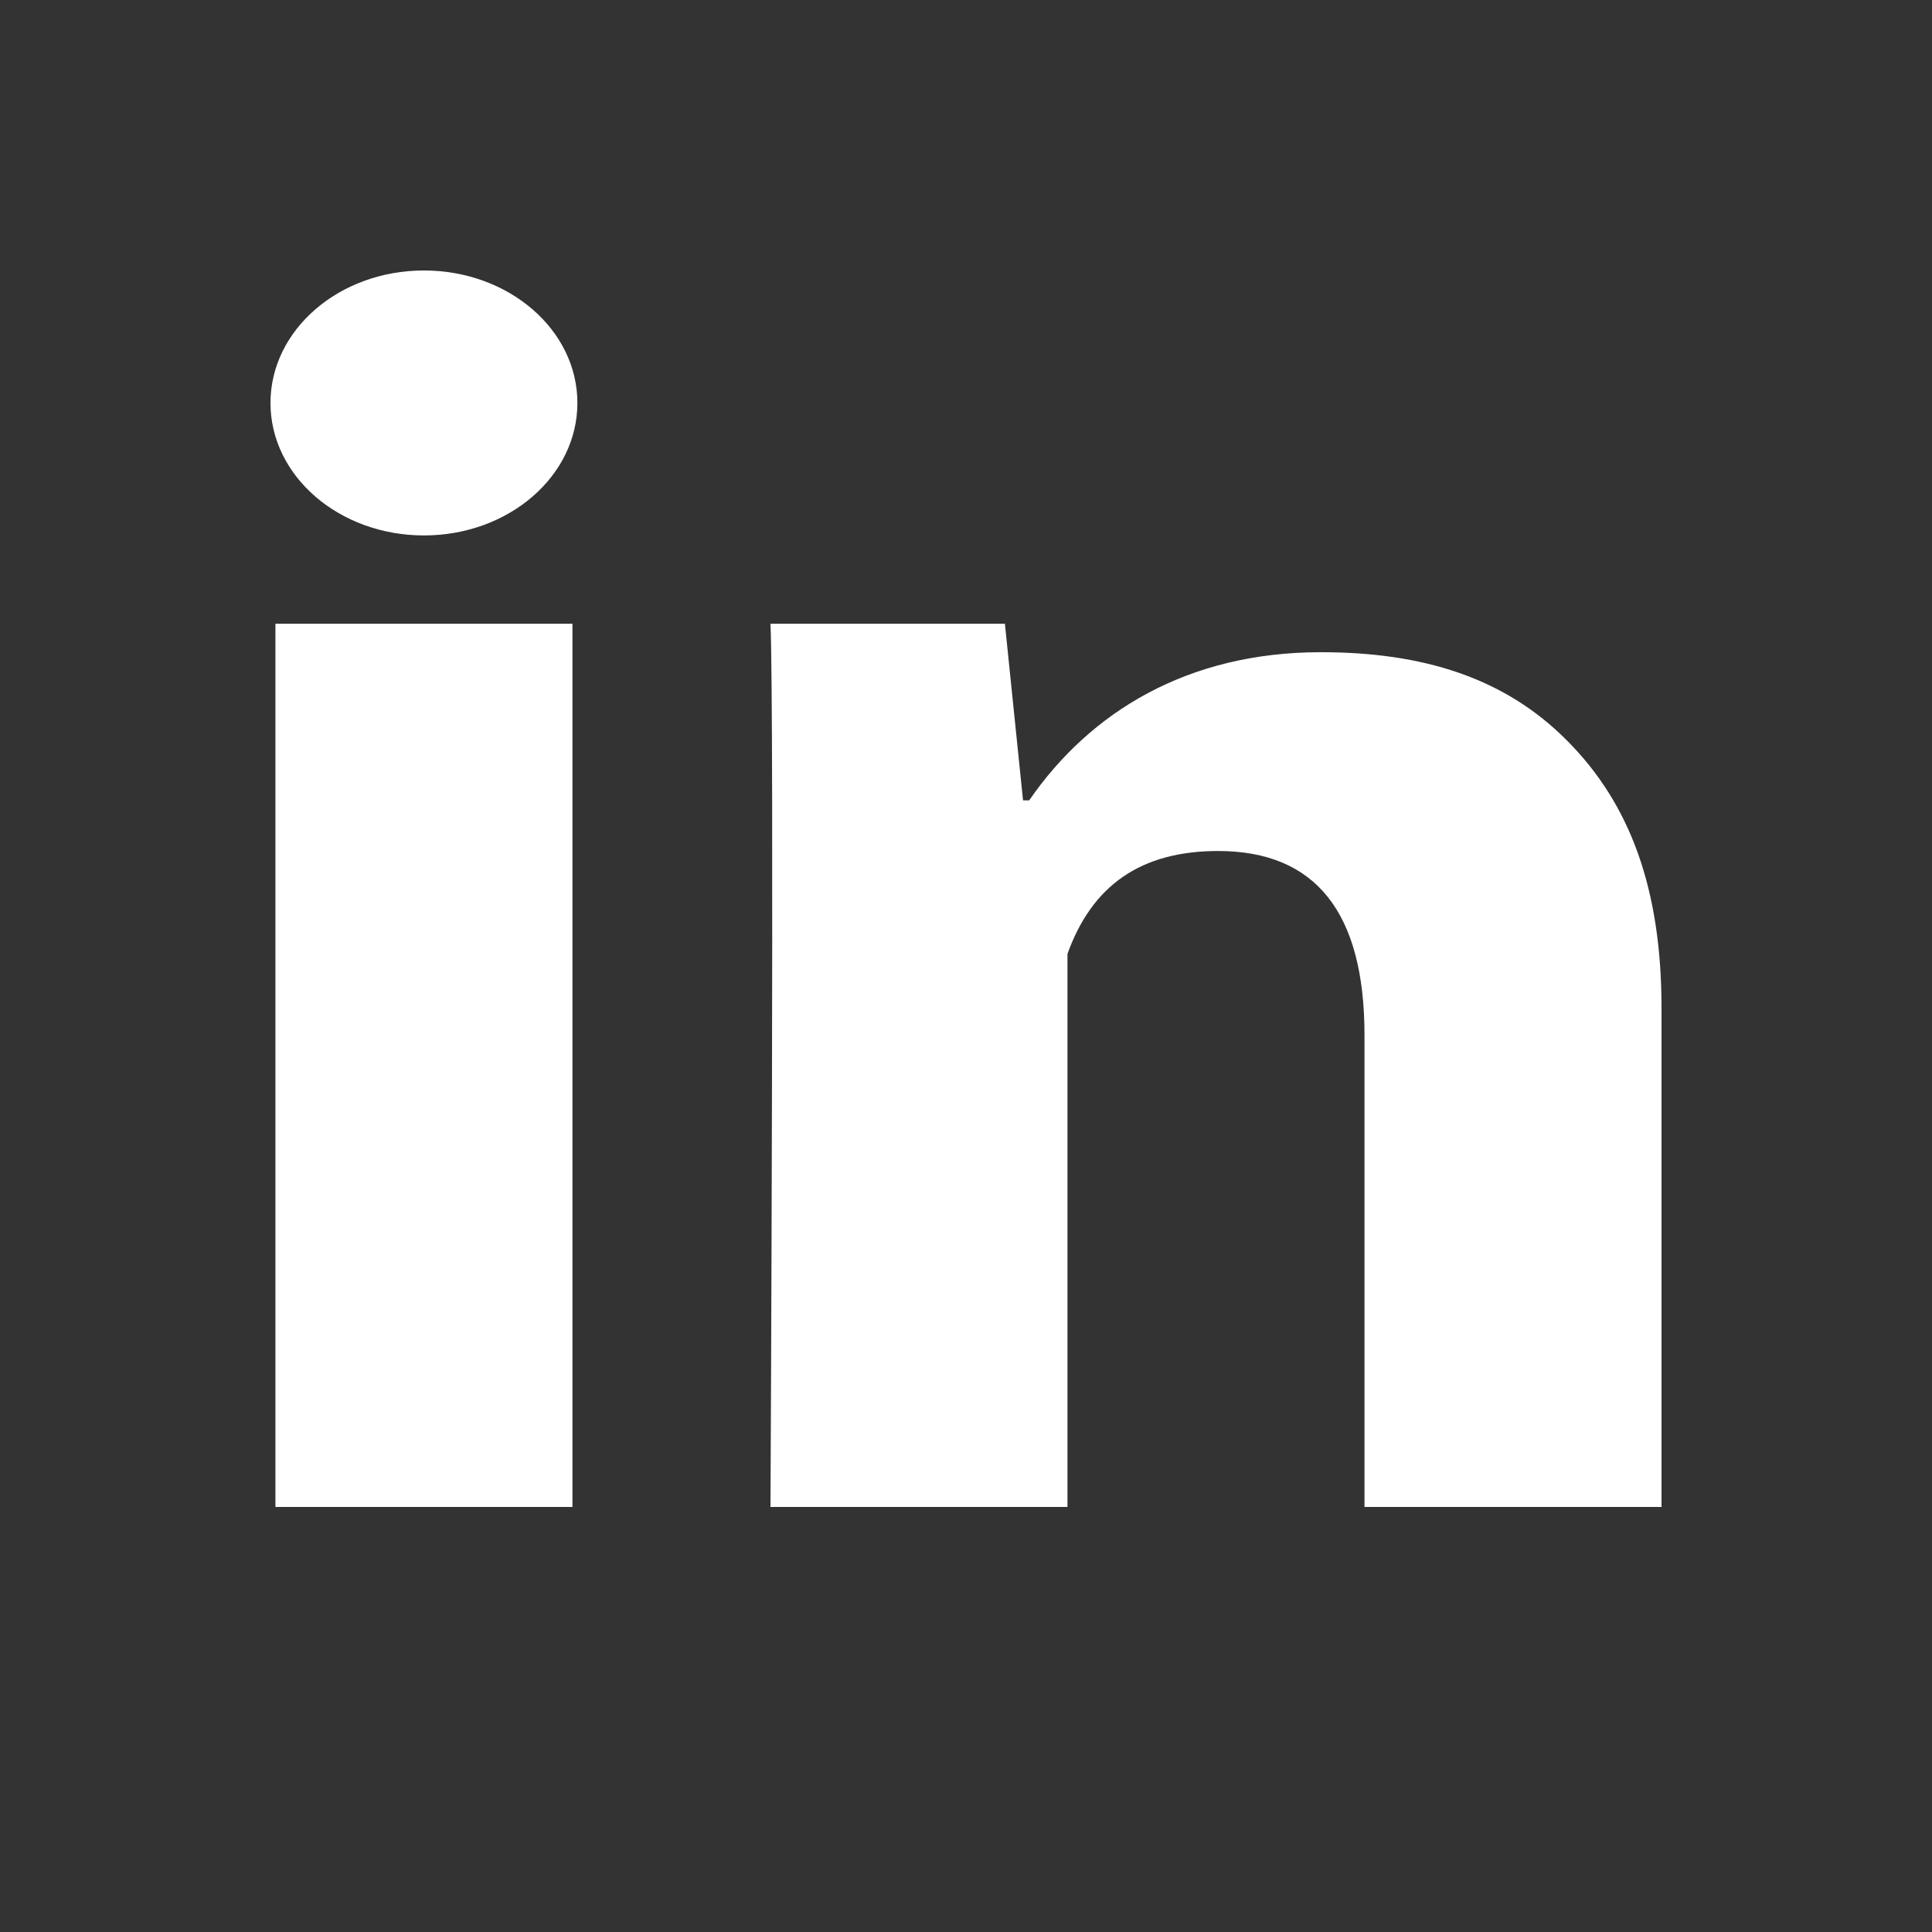
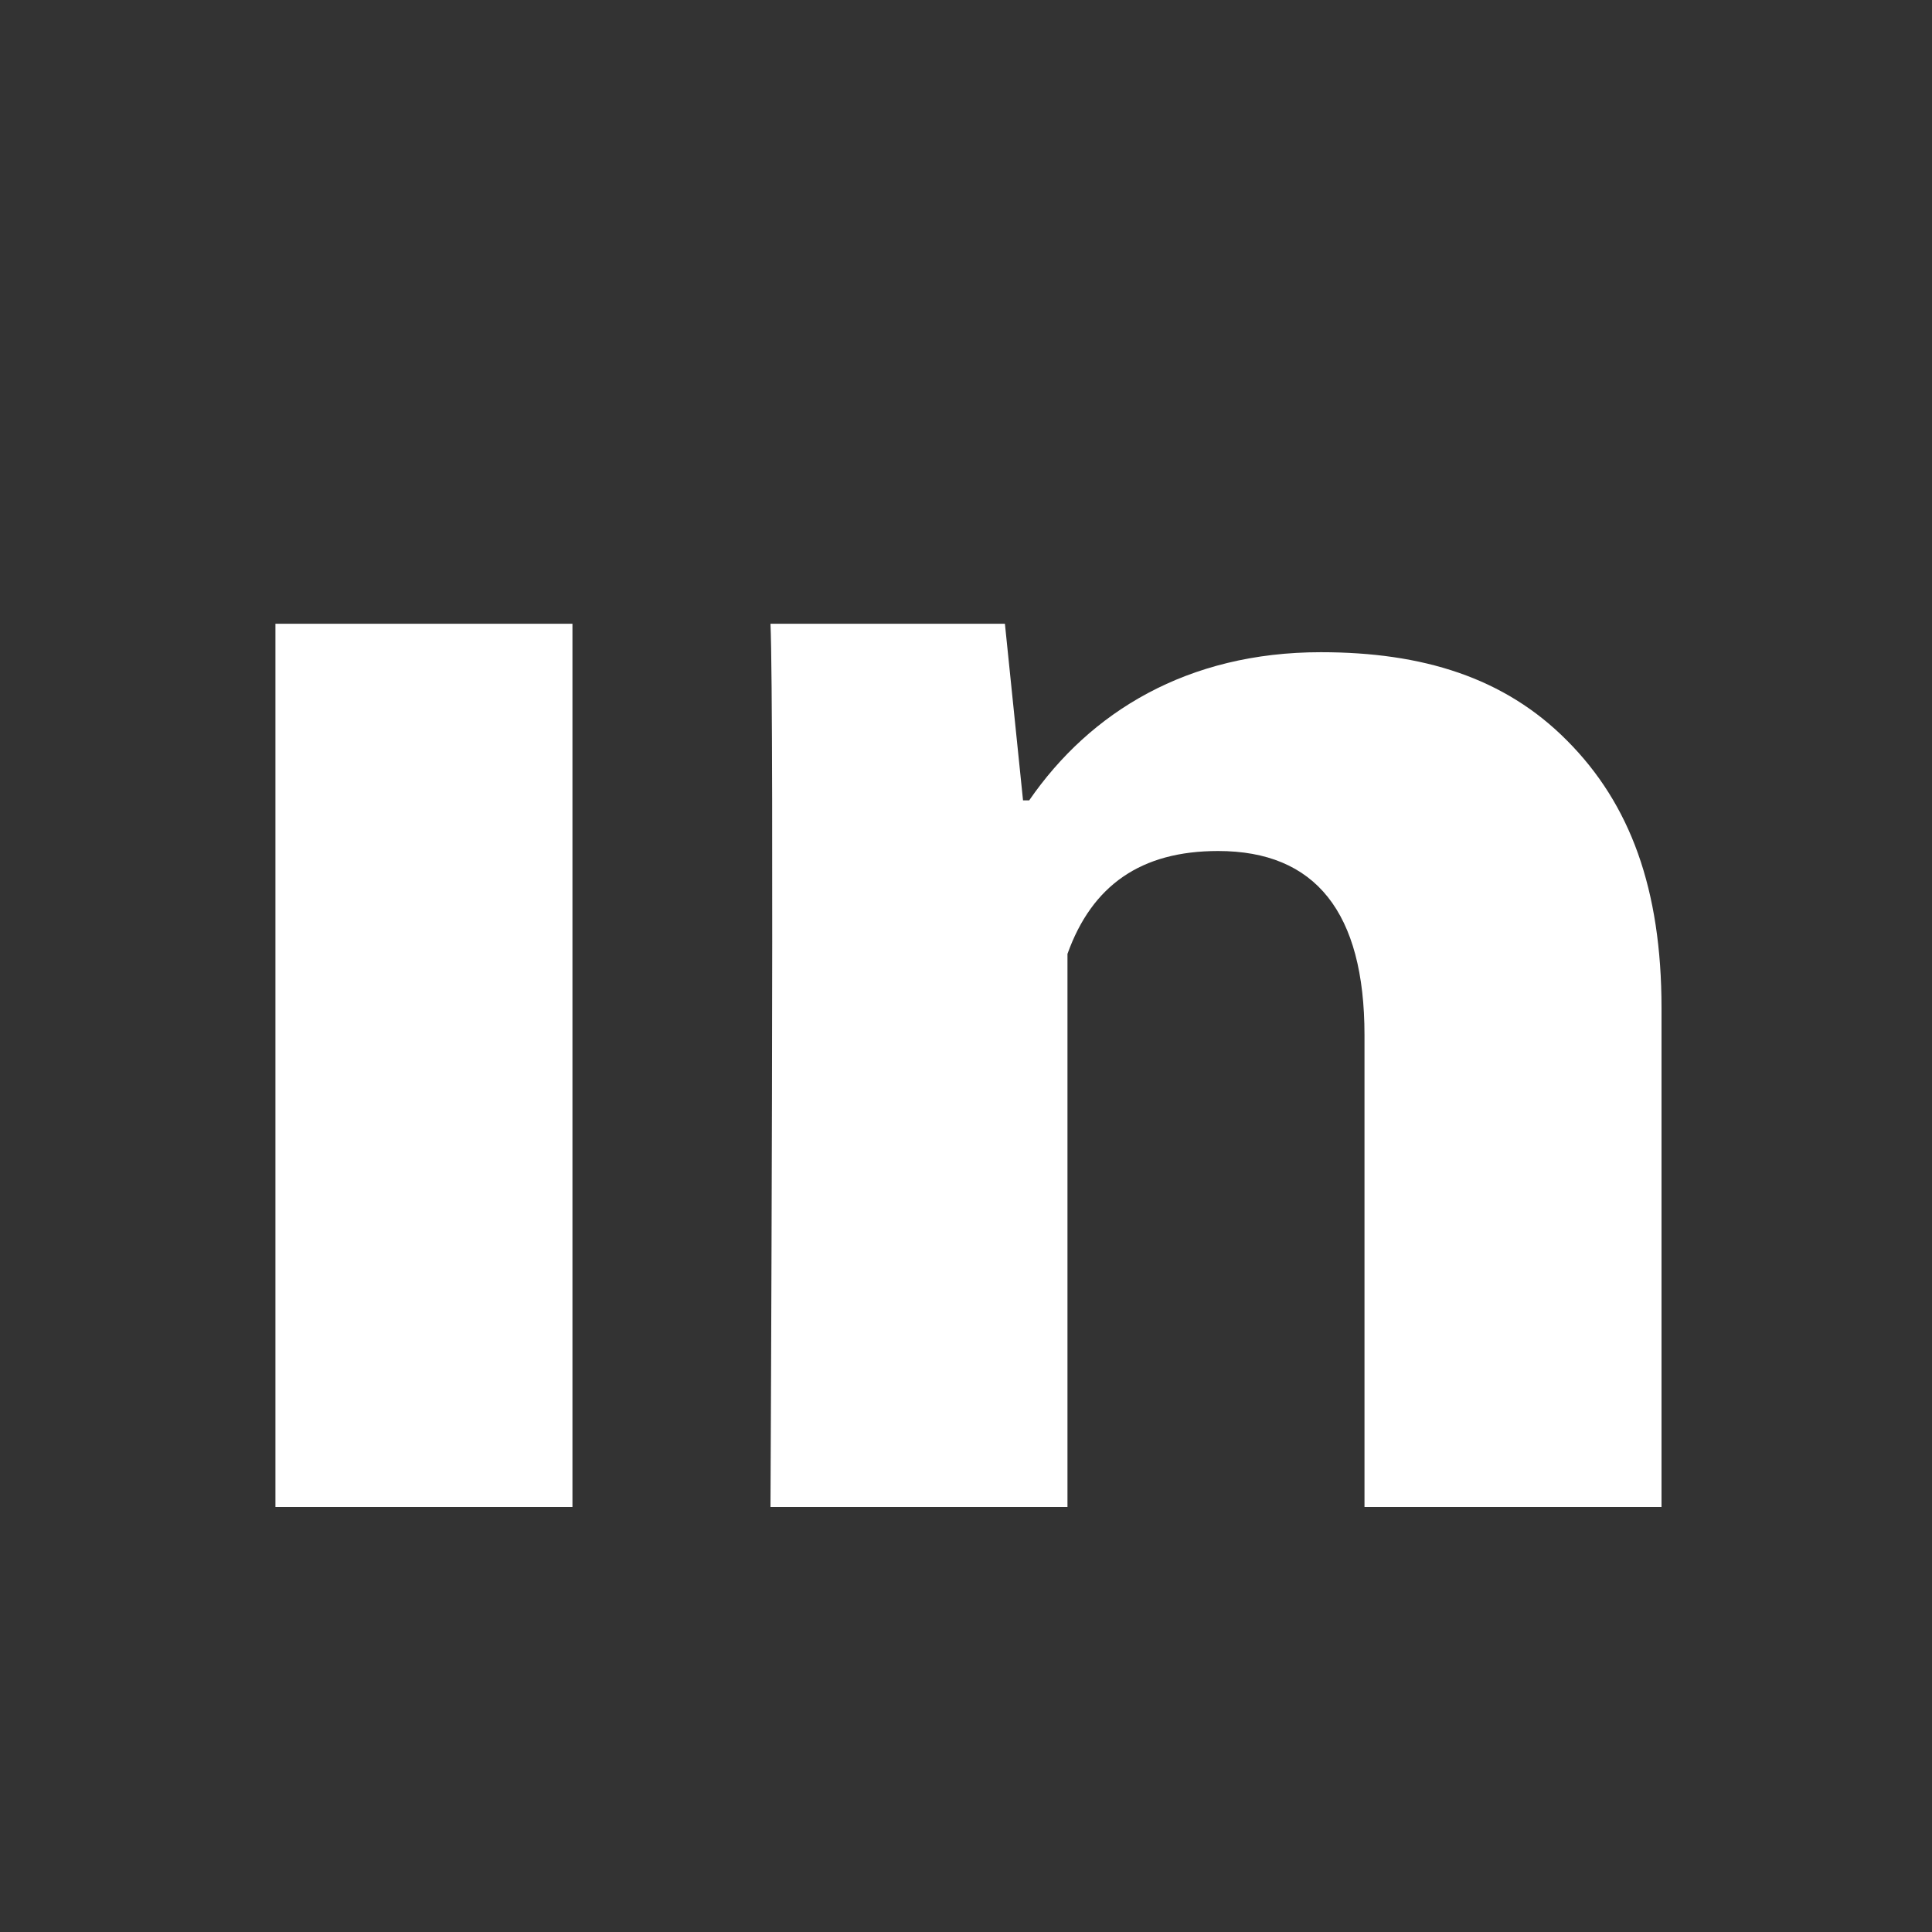
<svg xmlns="http://www.w3.org/2000/svg" width="50" height="50" viewBox="0 0 50 50" fill="none">
  <rect x="0" y="0" width="50" height="50" fill="#333333" stroke="none" />
  <path d="M14.815 39H7.128V16.143H14.815V39ZM43 39H35.313V26.789C35.313 23.608 34.042 22.024 31.524 22.024C29.528 22.024 28.262 22.911 27.626 24.687C27.626 27.571 27.626 39 27.626 39H19.94C19.94 39 20.042 18.428 19.94 16.143H26.007L26.476 20.714H26.635C28.211 18.428 30.729 16.879 34.183 16.879C36.81 16.879 38.934 17.53 40.556 19.167C42.188 20.805 43 23.004 43 26.092V39Z" fill="white" />
-   <path d="M10.972 13.857C13.165 13.857 14.943 12.322 14.943 10.429C14.943 8.535 13.165 7 10.972 7C8.778 7 7 8.535 7 10.429C7 12.322 8.778 13.857 10.972 13.857Z" fill="white" />
</svg>